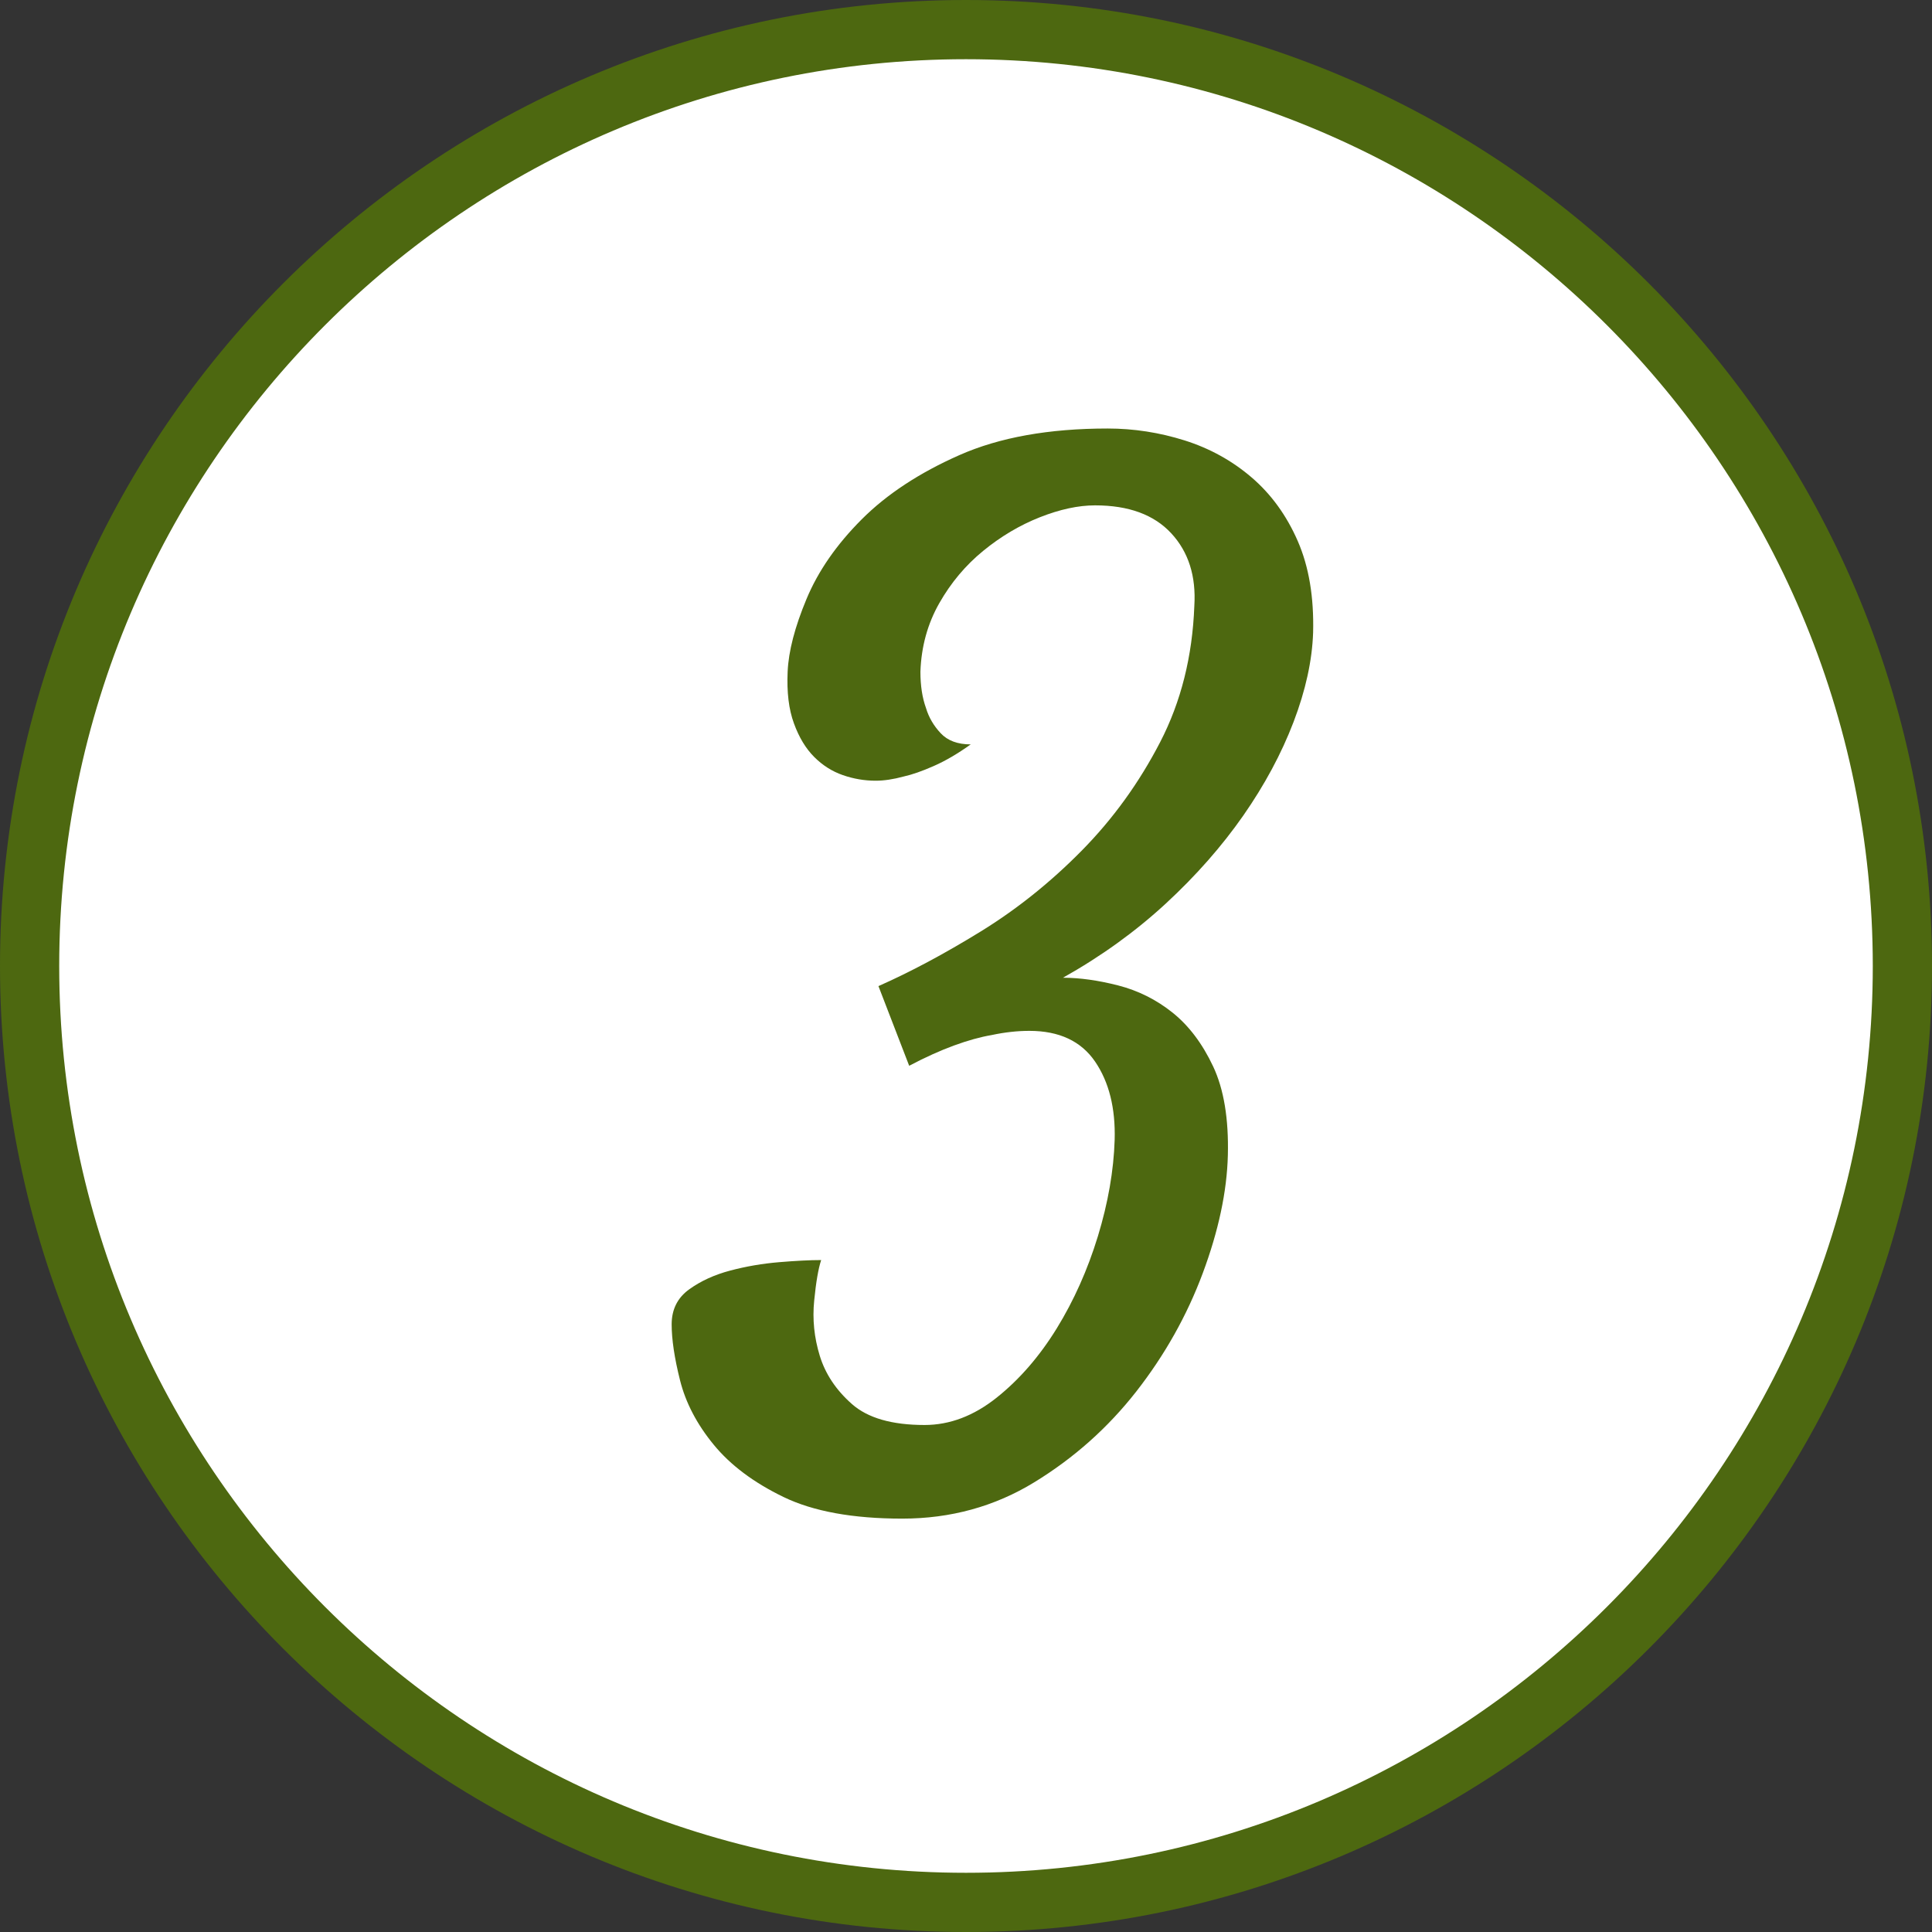
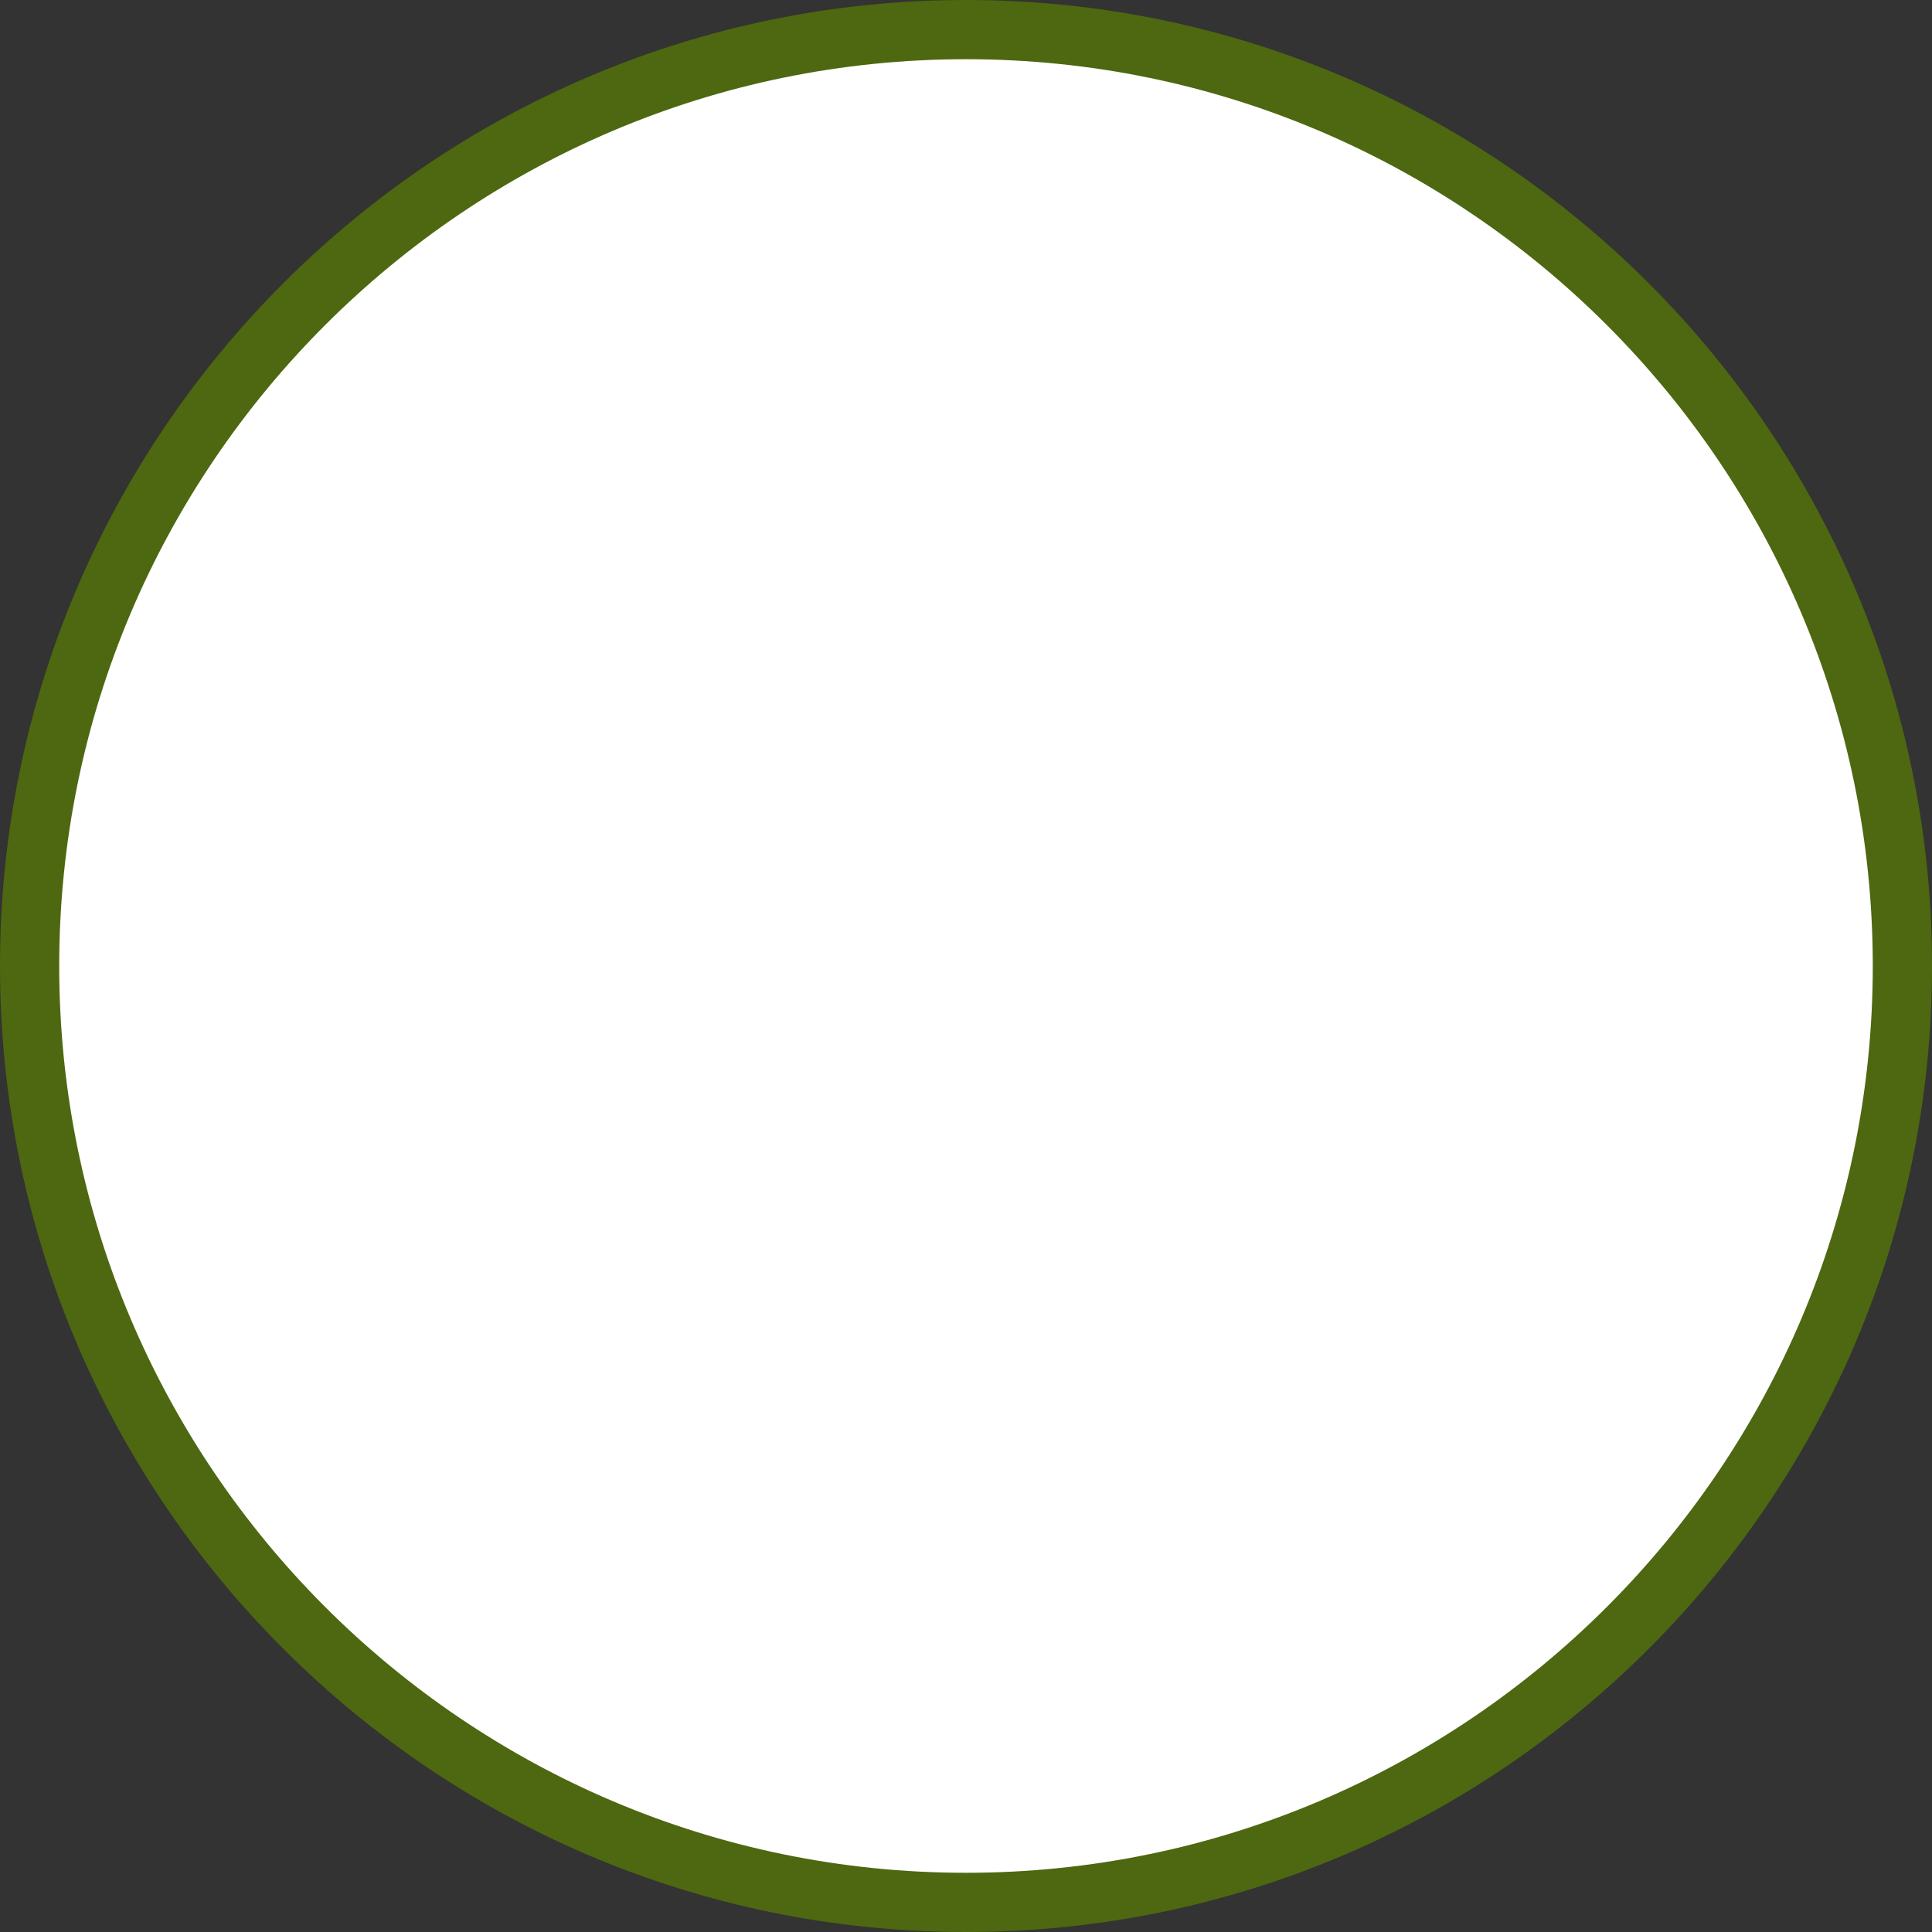
<svg xmlns="http://www.w3.org/2000/svg" version="1.1" id="Ebene_1" x="0px" y="0px" width="54px" height="54px" viewBox="0 0 54 54" enable-background="new 0 0 54 54" xml:space="preserve">
  <rect x="0" y="0" width="54" height="54" fill="#333333" stroke="none" />
  <path fill="#FFFFFF" d="M26.998,53.168c14.454,0,26.17-11.718,26.17-26.171c0-14.454-11.716-26.17-26.17-26.17  s-26.17,11.716-26.17,26.17C0.828,41.451,12.544,53.168,26.998,53.168" />
  <path fill="#4D6810" d="M27,54C12.112,54,0,41.888,0,27C0,12.112,12.112,0,27,0s27,12.112,27,27C54,41.888,41.888,54,27,54z   M27,1.655C13.025,1.655,1.655,13.025,1.655,27c0,13.976,11.37,25.345,25.345,25.345S52.345,40.975,52.345,27  C52.345,13.025,40.975,1.655,27,1.655z" />
  <g>
-     <path fill="#4D6810" d="M34.319,32.289c-0.026,1.016-0.261,2.116-0.703,3.301c-0.443,1.186-1.062,2.285-1.855,3.301   c-0.795,1.016-1.745,1.862-2.852,2.539c-1.107,0.677-2.338,1.016-3.691,1.016c-1.381,0-2.487-0.202-3.32-0.605   c-0.834-0.404-1.484-0.892-1.953-1.465c-0.469-0.572-0.781-1.172-0.938-1.797s-0.234-1.146-0.234-1.563   c0-0.416,0.163-0.742,0.488-0.977s0.709-0.41,1.152-0.527c0.442-0.117,0.898-0.195,1.367-0.234s0.859-0.059,1.172-0.059   c-0.078,0.234-0.144,0.612-0.195,1.133c-0.053,0.521,0,1.035,0.156,1.543s0.455,0.957,0.898,1.348   c0.442,0.391,1.119,0.586,2.031,0.586c0.703,0,1.373-0.254,2.012-0.762c0.638-0.508,1.197-1.152,1.68-1.934   c0.481-0.781,0.865-1.641,1.152-2.578c0.286-0.938,0.442-1.836,0.469-2.695c0.025-0.885-0.156-1.614-0.547-2.188   c-0.391-0.572-1.003-0.859-1.836-0.859c-0.339,0-0.69,0.039-1.055,0.117c-0.313,0.053-0.664,0.15-1.055,0.293   c-0.391,0.144-0.808,0.332-1.25,0.566l-0.859-2.227c0.885-0.391,1.836-0.898,2.852-1.523s1.959-1.38,2.832-2.266   c0.872-0.885,1.602-1.895,2.188-3.027s0.904-2.402,0.957-3.809c0.052-0.833-0.163-1.51-0.645-2.031   c-0.482-0.521-1.191-0.781-2.129-0.781c-0.469,0-0.983,0.111-1.543,0.332c-0.561,0.222-1.088,0.534-1.582,0.938   c-0.495,0.404-0.905,0.893-1.23,1.465c-0.326,0.573-0.502,1.211-0.527,1.914c0,0.391,0.052,0.729,0.156,1.016   c0.078,0.261,0.215,0.495,0.41,0.703c0.195,0.209,0.475,0.313,0.84,0.313c-0.365,0.261-0.71,0.463-1.035,0.605   c-0.326,0.144-0.605,0.241-0.84,0.293c-0.287,0.078-0.547,0.117-0.781,0.117c-0.313,0-0.619-0.052-0.918-0.156   c-0.3-0.104-0.566-0.273-0.801-0.508s-0.424-0.547-0.566-0.938c-0.144-0.391-0.202-0.872-0.176-1.445   c0.025-0.572,0.201-1.25,0.527-2.031c0.325-0.781,0.84-1.523,1.543-2.227s1.614-1.302,2.734-1.797   c1.119-0.494,2.5-0.742,4.141-0.742c0.729,0,1.445,0.111,2.148,0.332c0.703,0.222,1.328,0.566,1.875,1.035s0.977,1.062,1.289,1.777   c0.313,0.717,0.455,1.569,0.43,2.559c-0.026,0.781-0.209,1.615-0.547,2.5c-0.339,0.886-0.808,1.758-1.406,2.617   c-0.6,0.859-1.322,1.68-2.168,2.461c-0.847,0.781-1.804,1.472-2.871,2.07c0.469,0,0.982,0.072,1.543,0.215   c0.56,0.144,1.067,0.397,1.523,0.762c0.455,0.365,0.833,0.866,1.133,1.504C34.208,30.447,34.344,31.273,34.319,32.289z" />
-   </g>
+     </g>
</svg>